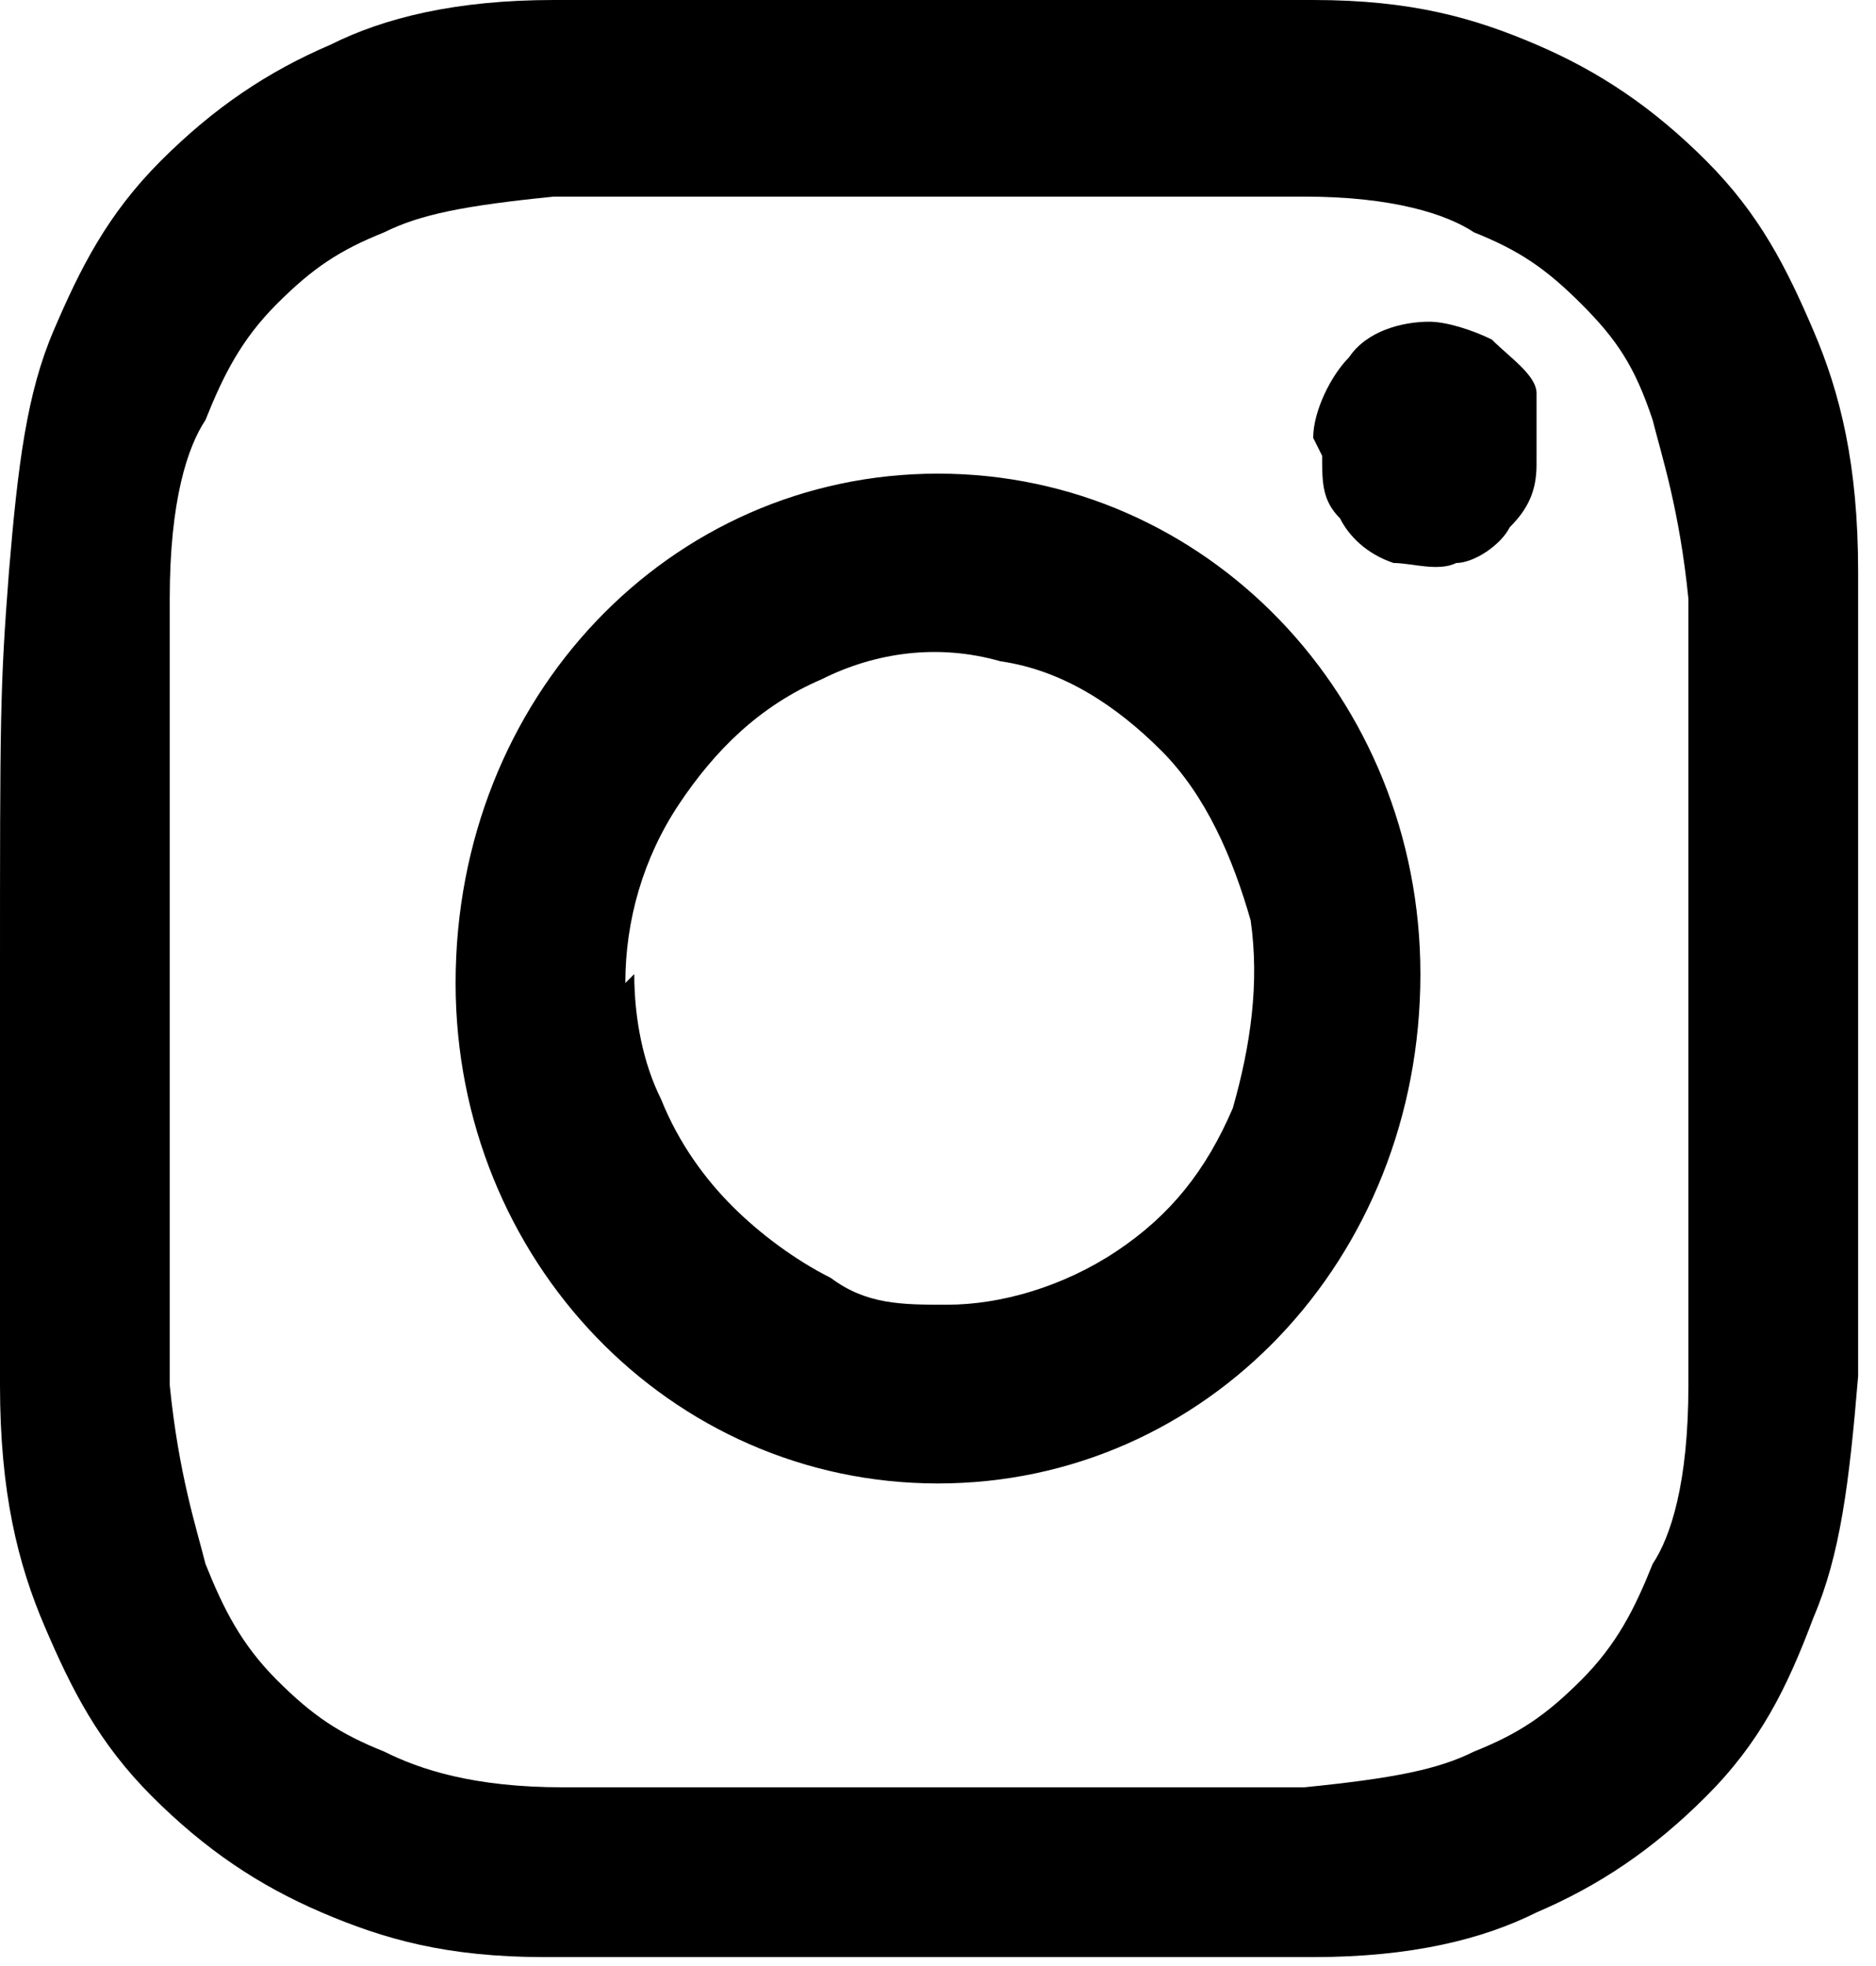
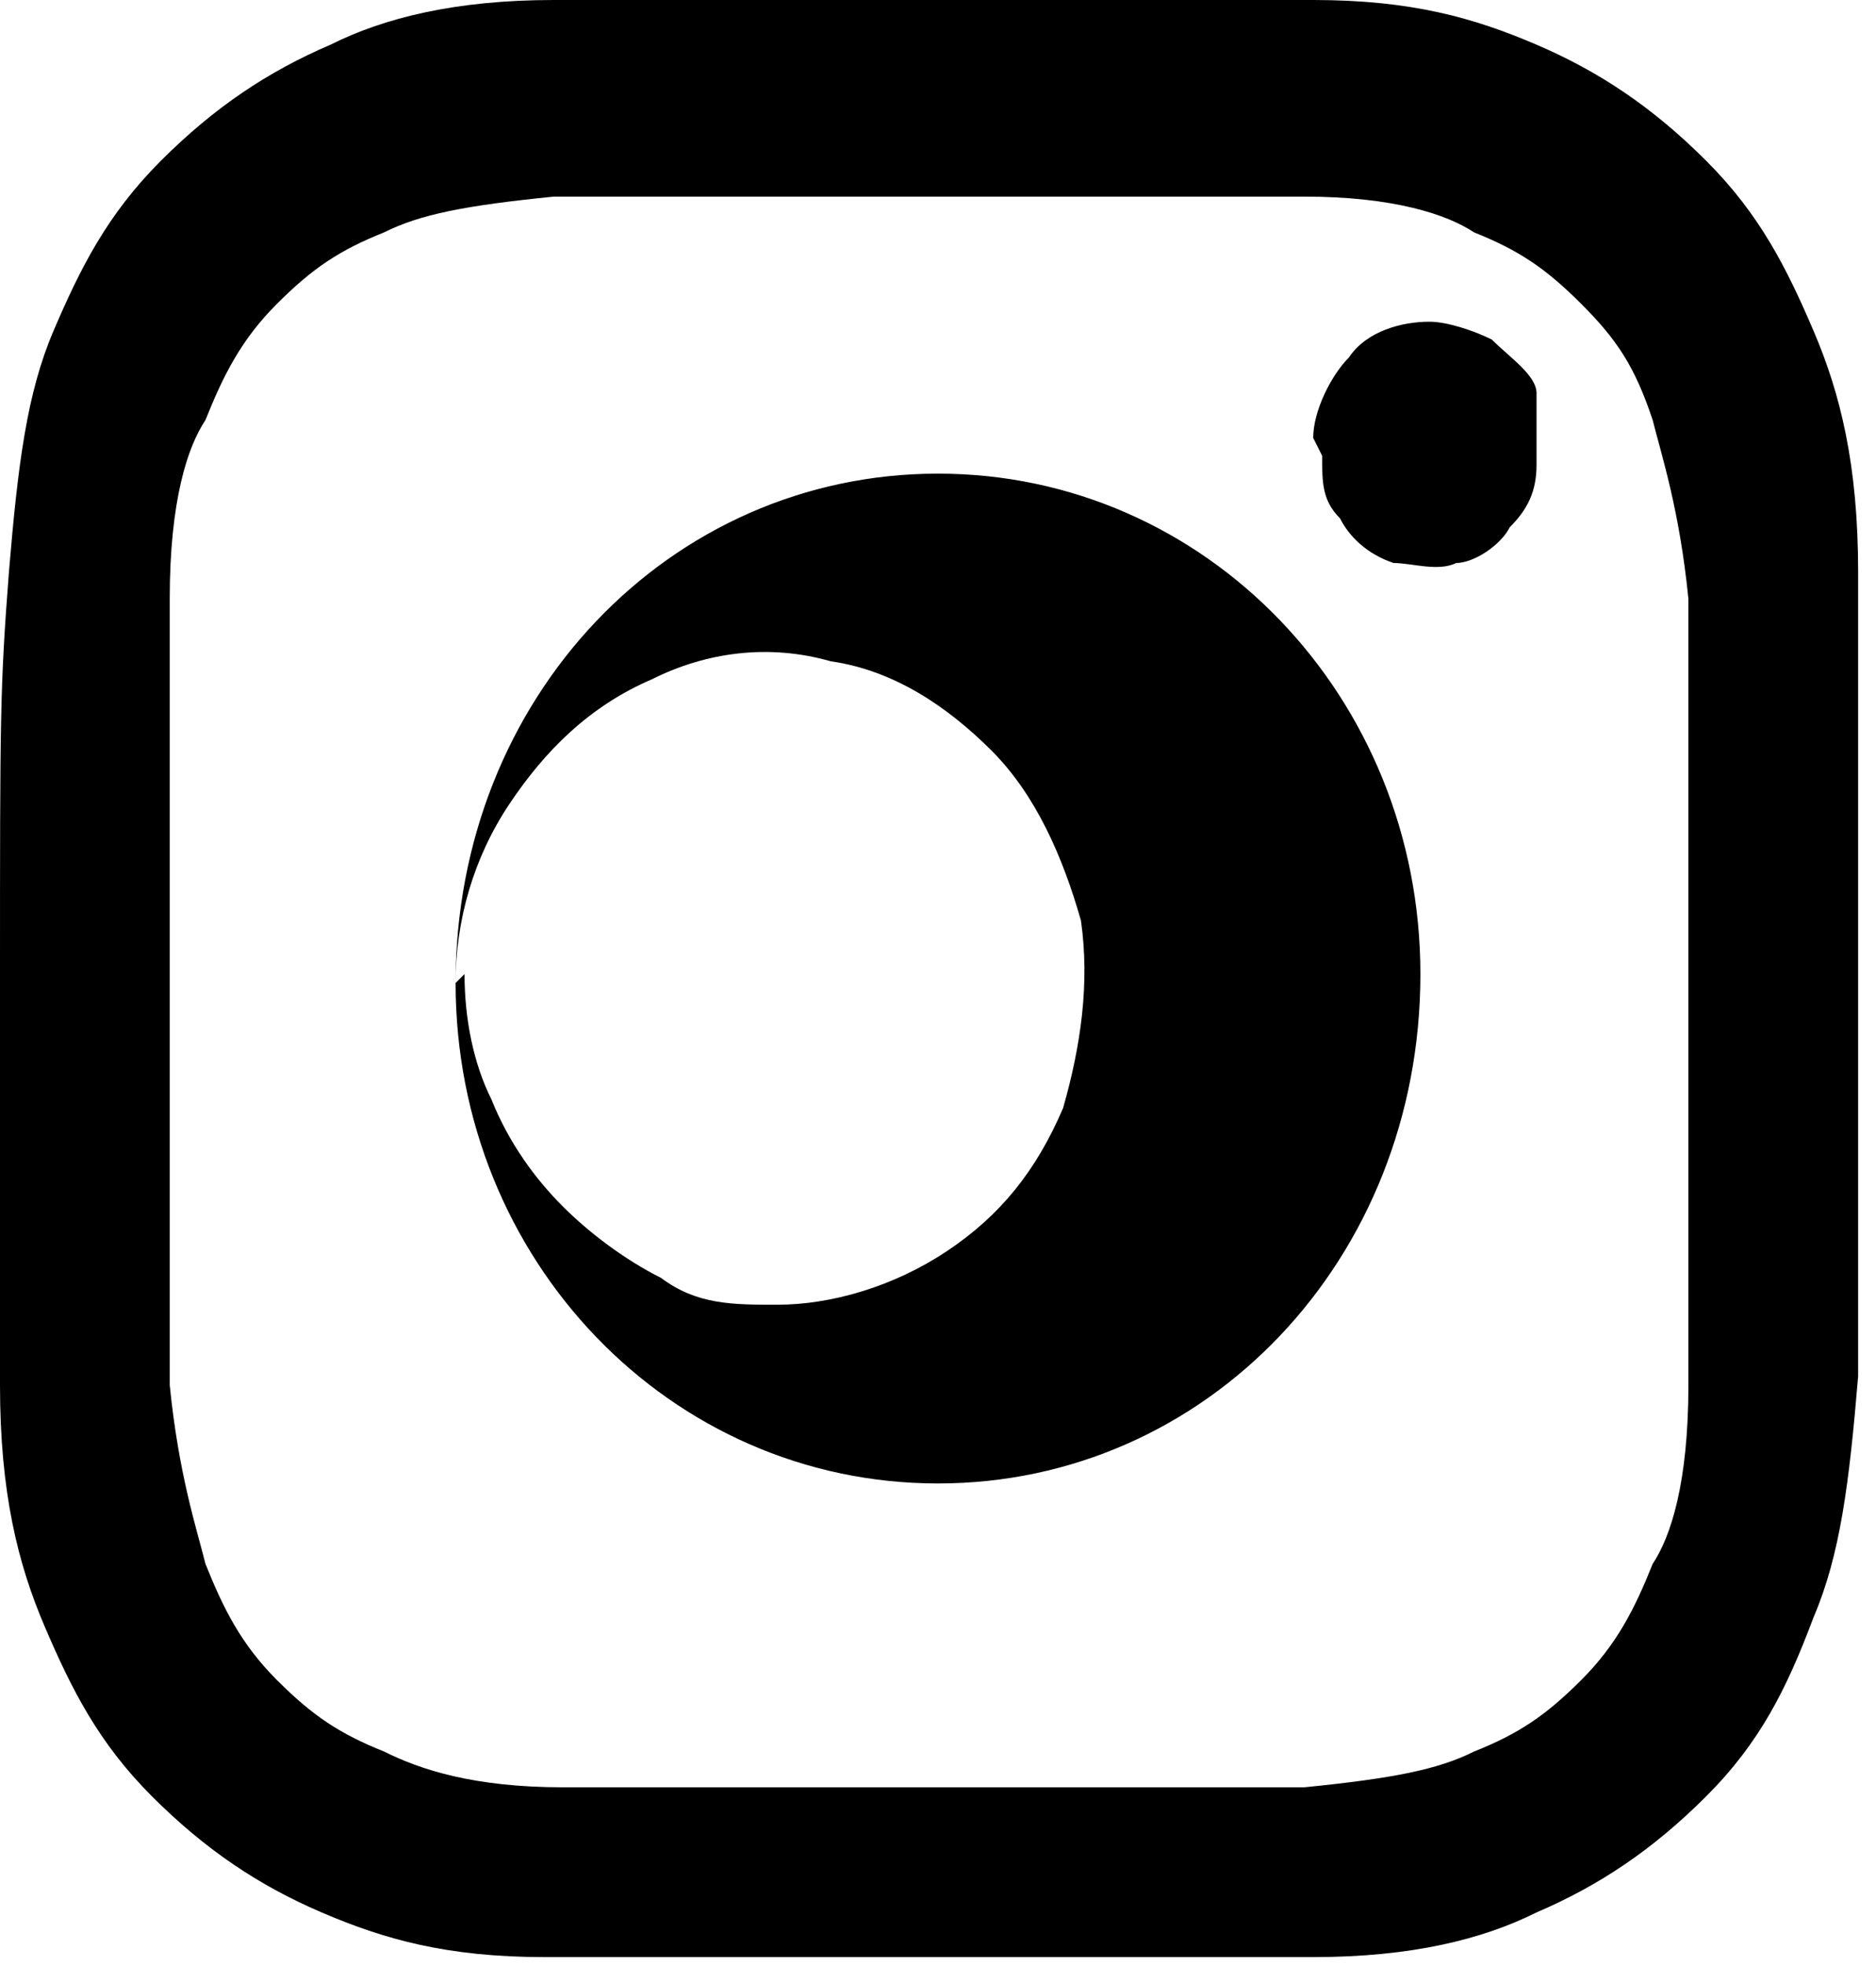
<svg xmlns="http://www.w3.org/2000/svg" id="_レイヤー_1" data-name="レイヤー_1" version="1.1" viewBox="0 0 21 22">
-   <path d="M6.2,0c-1.1,0-1.9.2-2.5.5-.7.3-1.3.7-1.9,1.3-.6.6-.9,1.2-1.2,1.9-.3.7-.4,1.5-.5,2.7C0,7.7,0,8,0,11c0,3,0,3.4,0,4.5,0,1.2.2,2,.5,2.7.3.7.6,1.3,1.2,1.9.6.6,1.2,1,1.9,1.3.7.3,1.4.5,2.5.5,1.1,0,1.5,0,4.3,0,2.9,0,3.2,0,4.3,0,1.1,0,1.9-.2,2.5-.5.7-.3,1.3-.7,1.9-1.3.6-.6.9-1.2,1.2-2,.3-.7.4-1.5.5-2.7,0-1.2,0-1.5,0-4.5,0-3,0-3.4,0-4.5,0-1.2-.2-2-.5-2.7-.3-.7-.6-1.3-1.2-1.9-.6-.6-1.2-1-1.9-1.3-.7-.3-1.4-.5-2.5-.5C13.7,0,13.3,0,10.5,0c-2.9,0-3.2,0-4.3,0ZM6.3,20c-1,0-1.6-.2-2-.4-.5-.2-.8-.4-1.2-.8-.4-.4-.6-.8-.8-1.3-.1-.4-.3-1-.4-2,0-1.2,0-1.5,0-4.4,0-2.9,0-3.3,0-4.4,0-1.1.2-1.7.4-2,.2-.5.4-.9.8-1.3s.7-.6,1.2-.8c.4-.2.9-.3,1.9-.4,1.1,0,1.4,0,4.2,0,2.8,0,3.1,0,4.2,0,1,0,1.6.2,1.9.4.5.2.8.4,1.2.8.4.4.6.7.8,1.3.1.4.3,1,.4,2,0,1.2,0,1.5,0,4.4,0,2.9,0,3.3,0,4.4,0,1.1-.2,1.7-.4,2-.2.5-.4.9-.8,1.3-.4.4-.7.6-1.2.8-.4.2-.9.3-1.9.4-1.1,0-1.4,0-4.2,0-2.8,0-3.1,0-4.2,0M14.8,5.1c0,.3,0,.5.2.7.1.2.3.4.6.5.2,0,.5.1.7,0,.2,0,.5-.2.6-.4.2-.2.3-.4.3-.7,0-.3,0-.5,0-.8,0-.2-.3-.4-.5-.6-.2-.1-.5-.2-.7-.2-.3,0-.7.1-.9.4-.2.2-.4.6-.4.9ZM5.1,11c0,3.1,2.4,5.6,5.4,5.6,3,0,5.4-2.5,5.4-5.7,0-3.1-2.4-5.6-5.4-5.6-3,0-5.4,2.5-5.4,5.7ZM7,11c0-.7.2-1.4.6-2s.9-1.1,1.6-1.4c.6-.3,1.3-.4,2-.2.7.1,1.3.5,1.8,1,.5.5.8,1.2,1,1.9.1.7,0,1.4-.2,2.1-.3.7-.7,1.2-1.3,1.6-.6.4-1.3.6-1.9.6-.5,0-.9,0-1.3-.3-.4-.2-.8-.5-1.1-.8-.3-.3-.6-.7-.8-1.2-.2-.4-.3-.9-.3-1.4Z" />
+   <path d="M6.2,0c-1.1,0-1.9.2-2.5.5-.7.3-1.3.7-1.9,1.3-.6.6-.9,1.2-1.2,1.9-.3.7-.4,1.5-.5,2.7C0,7.7,0,8,0,11c0,3,0,3.4,0,4.5,0,1.2.2,2,.5,2.7.3.7.6,1.3,1.2,1.9.6.6,1.2,1,1.9,1.3.7.3,1.4.5,2.5.5,1.1,0,1.5,0,4.3,0,2.9,0,3.2,0,4.3,0,1.1,0,1.9-.2,2.5-.5.7-.3,1.3-.7,1.9-1.3.6-.6.9-1.2,1.2-2,.3-.7.4-1.5.5-2.7,0-1.2,0-1.5,0-4.5,0-3,0-3.4,0-4.5,0-1.2-.2-2-.5-2.7-.3-.7-.6-1.3-1.2-1.9-.6-.6-1.2-1-1.9-1.3-.7-.3-1.4-.5-2.5-.5C13.7,0,13.3,0,10.5,0c-2.9,0-3.2,0-4.3,0ZM6.3,20c-1,0-1.6-.2-2-.4-.5-.2-.8-.4-1.2-.8-.4-.4-.6-.8-.8-1.3-.1-.4-.3-1-.4-2,0-1.2,0-1.5,0-4.4,0-2.9,0-3.3,0-4.4,0-1.1.2-1.7.4-2,.2-.5.4-.9.8-1.3s.7-.6,1.2-.8c.4-.2.9-.3,1.9-.4,1.1,0,1.4,0,4.2,0,2.8,0,3.1,0,4.2,0,1,0,1.6.2,1.9.4.5.2.8.4,1.2.8.4.4.6.7.8,1.3.1.4.3,1,.4,2,0,1.2,0,1.5,0,4.4,0,2.9,0,3.3,0,4.4,0,1.1-.2,1.7-.4,2-.2.5-.4.9-.8,1.3-.4.4-.7.6-1.2.8-.4.2-.9.3-1.9.4-1.1,0-1.4,0-4.2,0-2.8,0-3.1,0-4.2,0M14.8,5.1c0,.3,0,.5.2.7.1.2.3.4.6.5.2,0,.5.1.7,0,.2,0,.5-.2.6-.4.2-.2.3-.4.3-.7,0-.3,0-.5,0-.8,0-.2-.3-.4-.5-.6-.2-.1-.5-.2-.7-.2-.3,0-.7.1-.9.4-.2.2-.4.6-.4.9ZM5.1,11c0,3.1,2.4,5.6,5.4,5.6,3,0,5.4-2.5,5.4-5.7,0-3.1-2.4-5.6-5.4-5.6-3,0-5.4,2.5-5.4,5.7Zc0-.7.2-1.4.6-2s.9-1.1,1.6-1.4c.6-.3,1.3-.4,2-.2.7.1,1.3.5,1.8,1,.5.5.8,1.2,1,1.9.1.7,0,1.4-.2,2.1-.3.7-.7,1.2-1.3,1.6-.6.4-1.3.6-1.9.6-.5,0-.9,0-1.3-.3-.4-.2-.8-.5-1.1-.8-.3-.3-.6-.7-.8-1.2-.2-.4-.3-.9-.3-1.4Z" />
</svg>